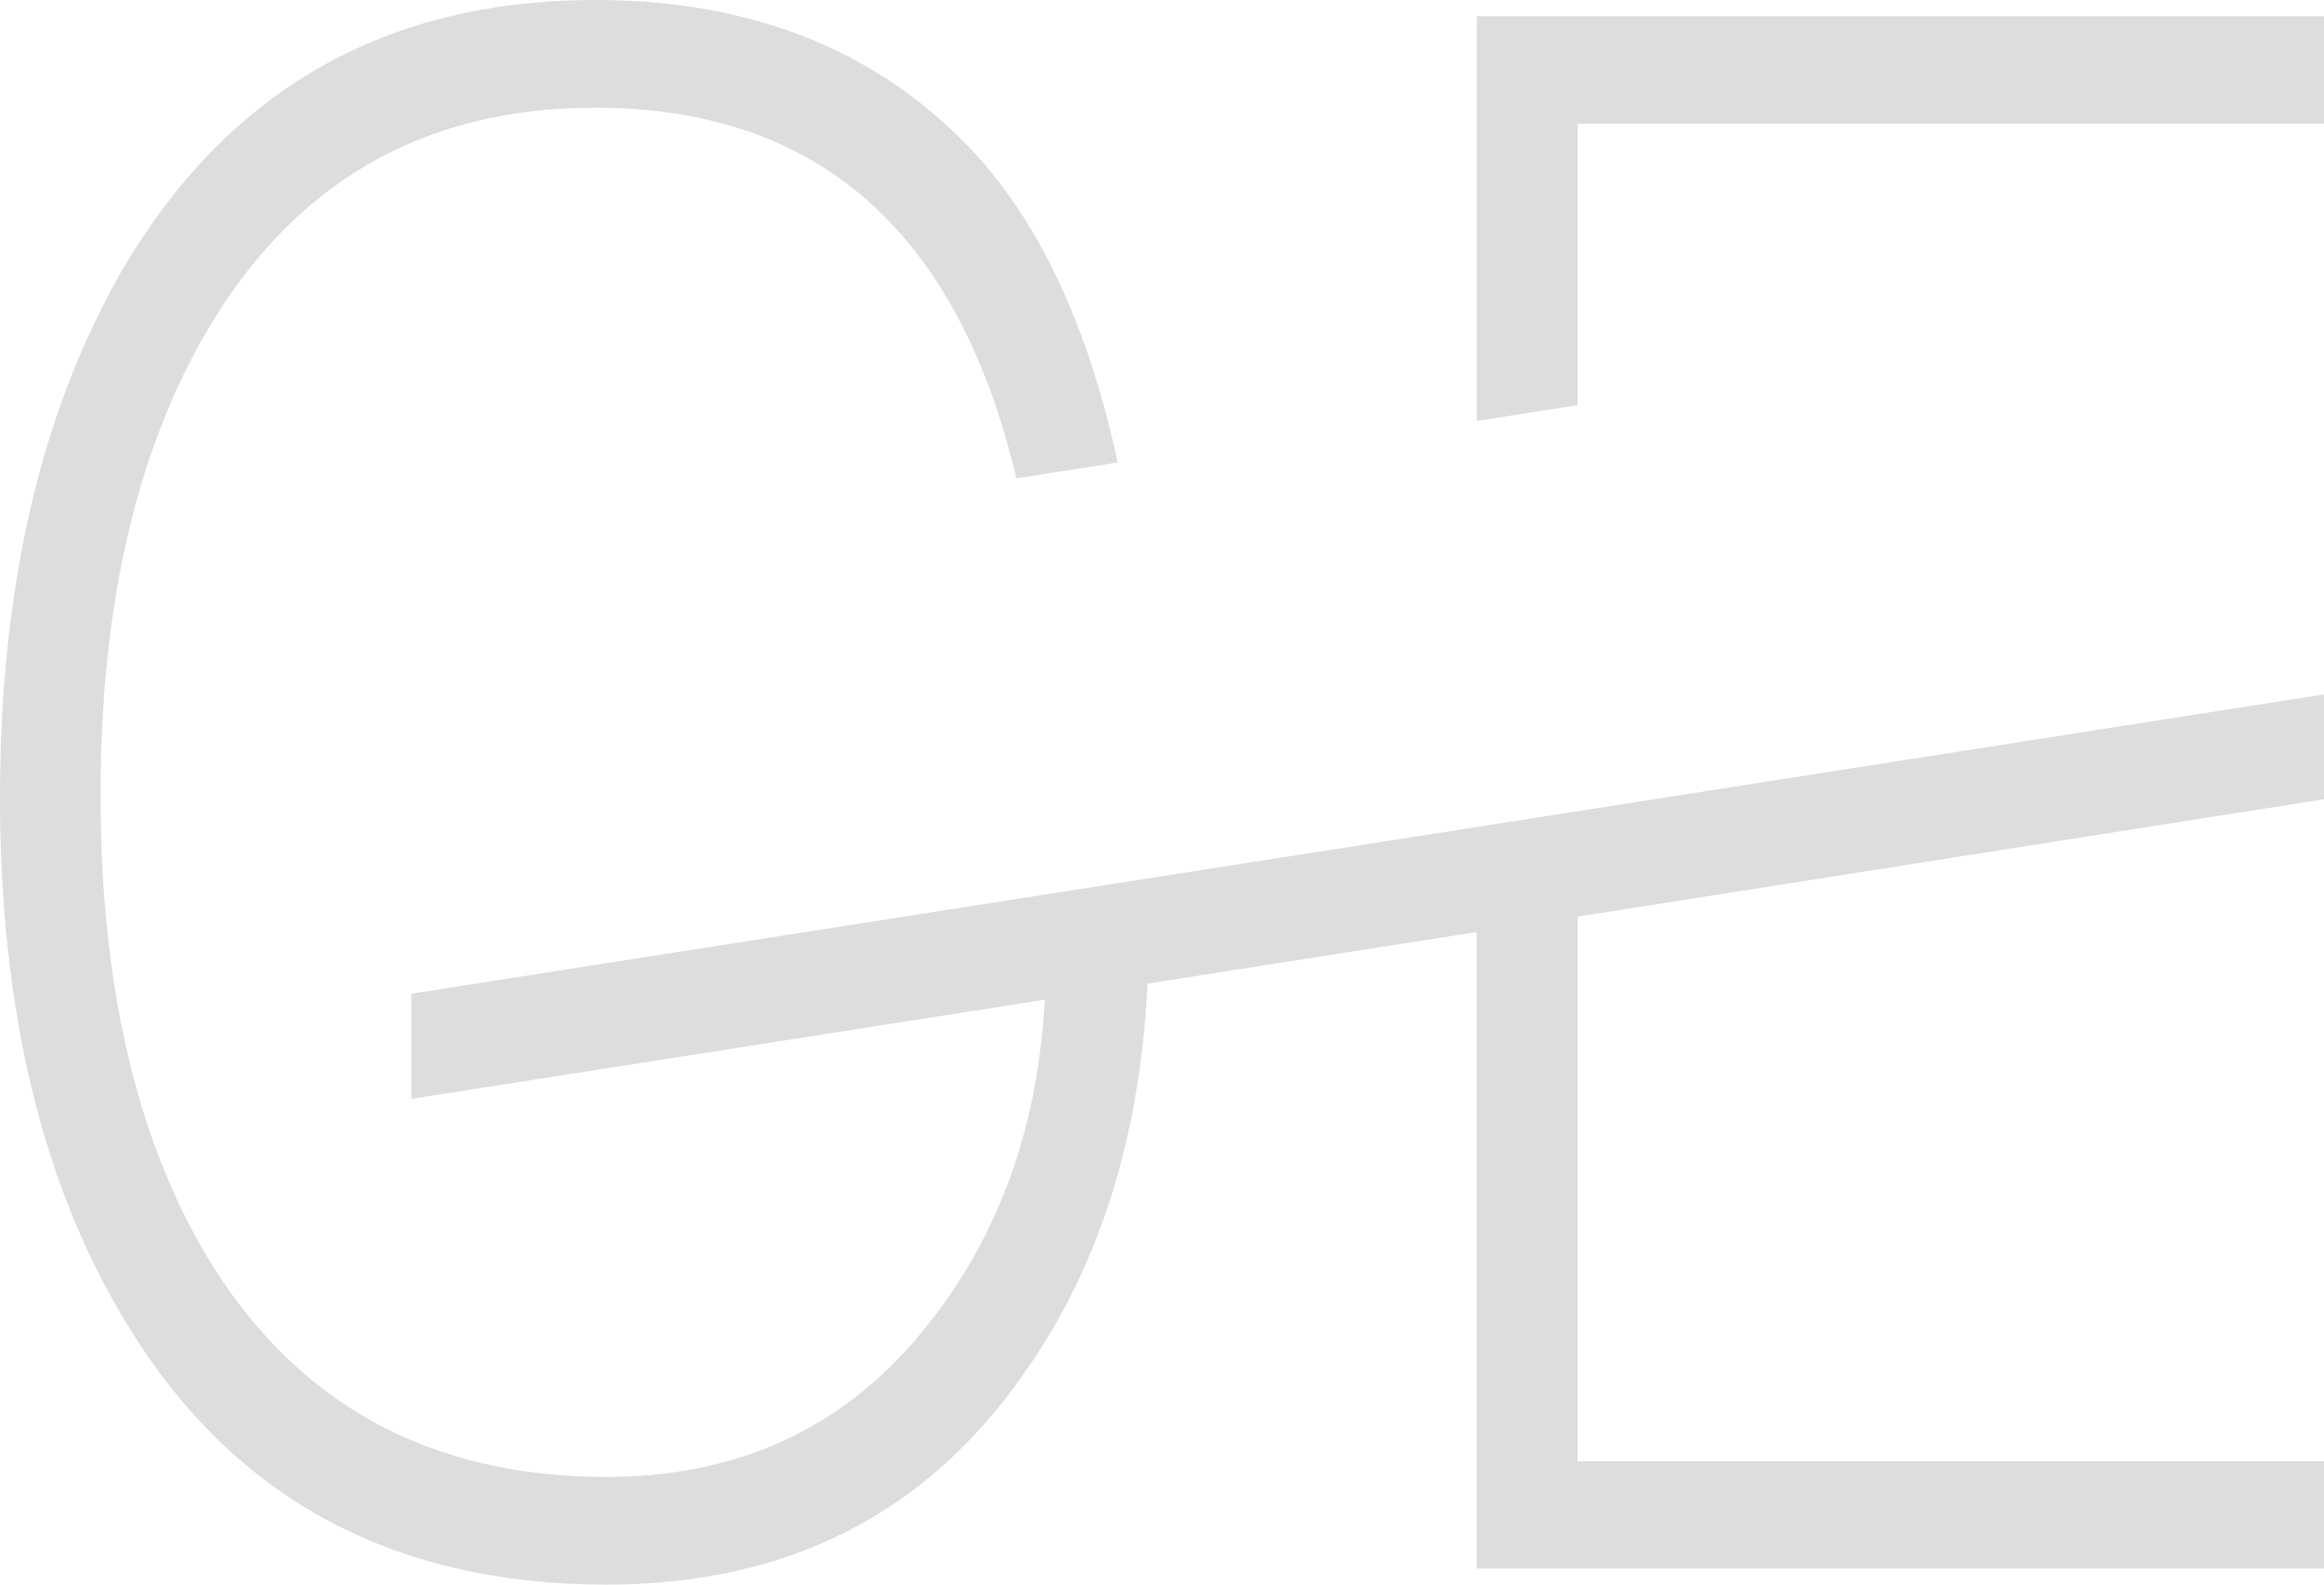
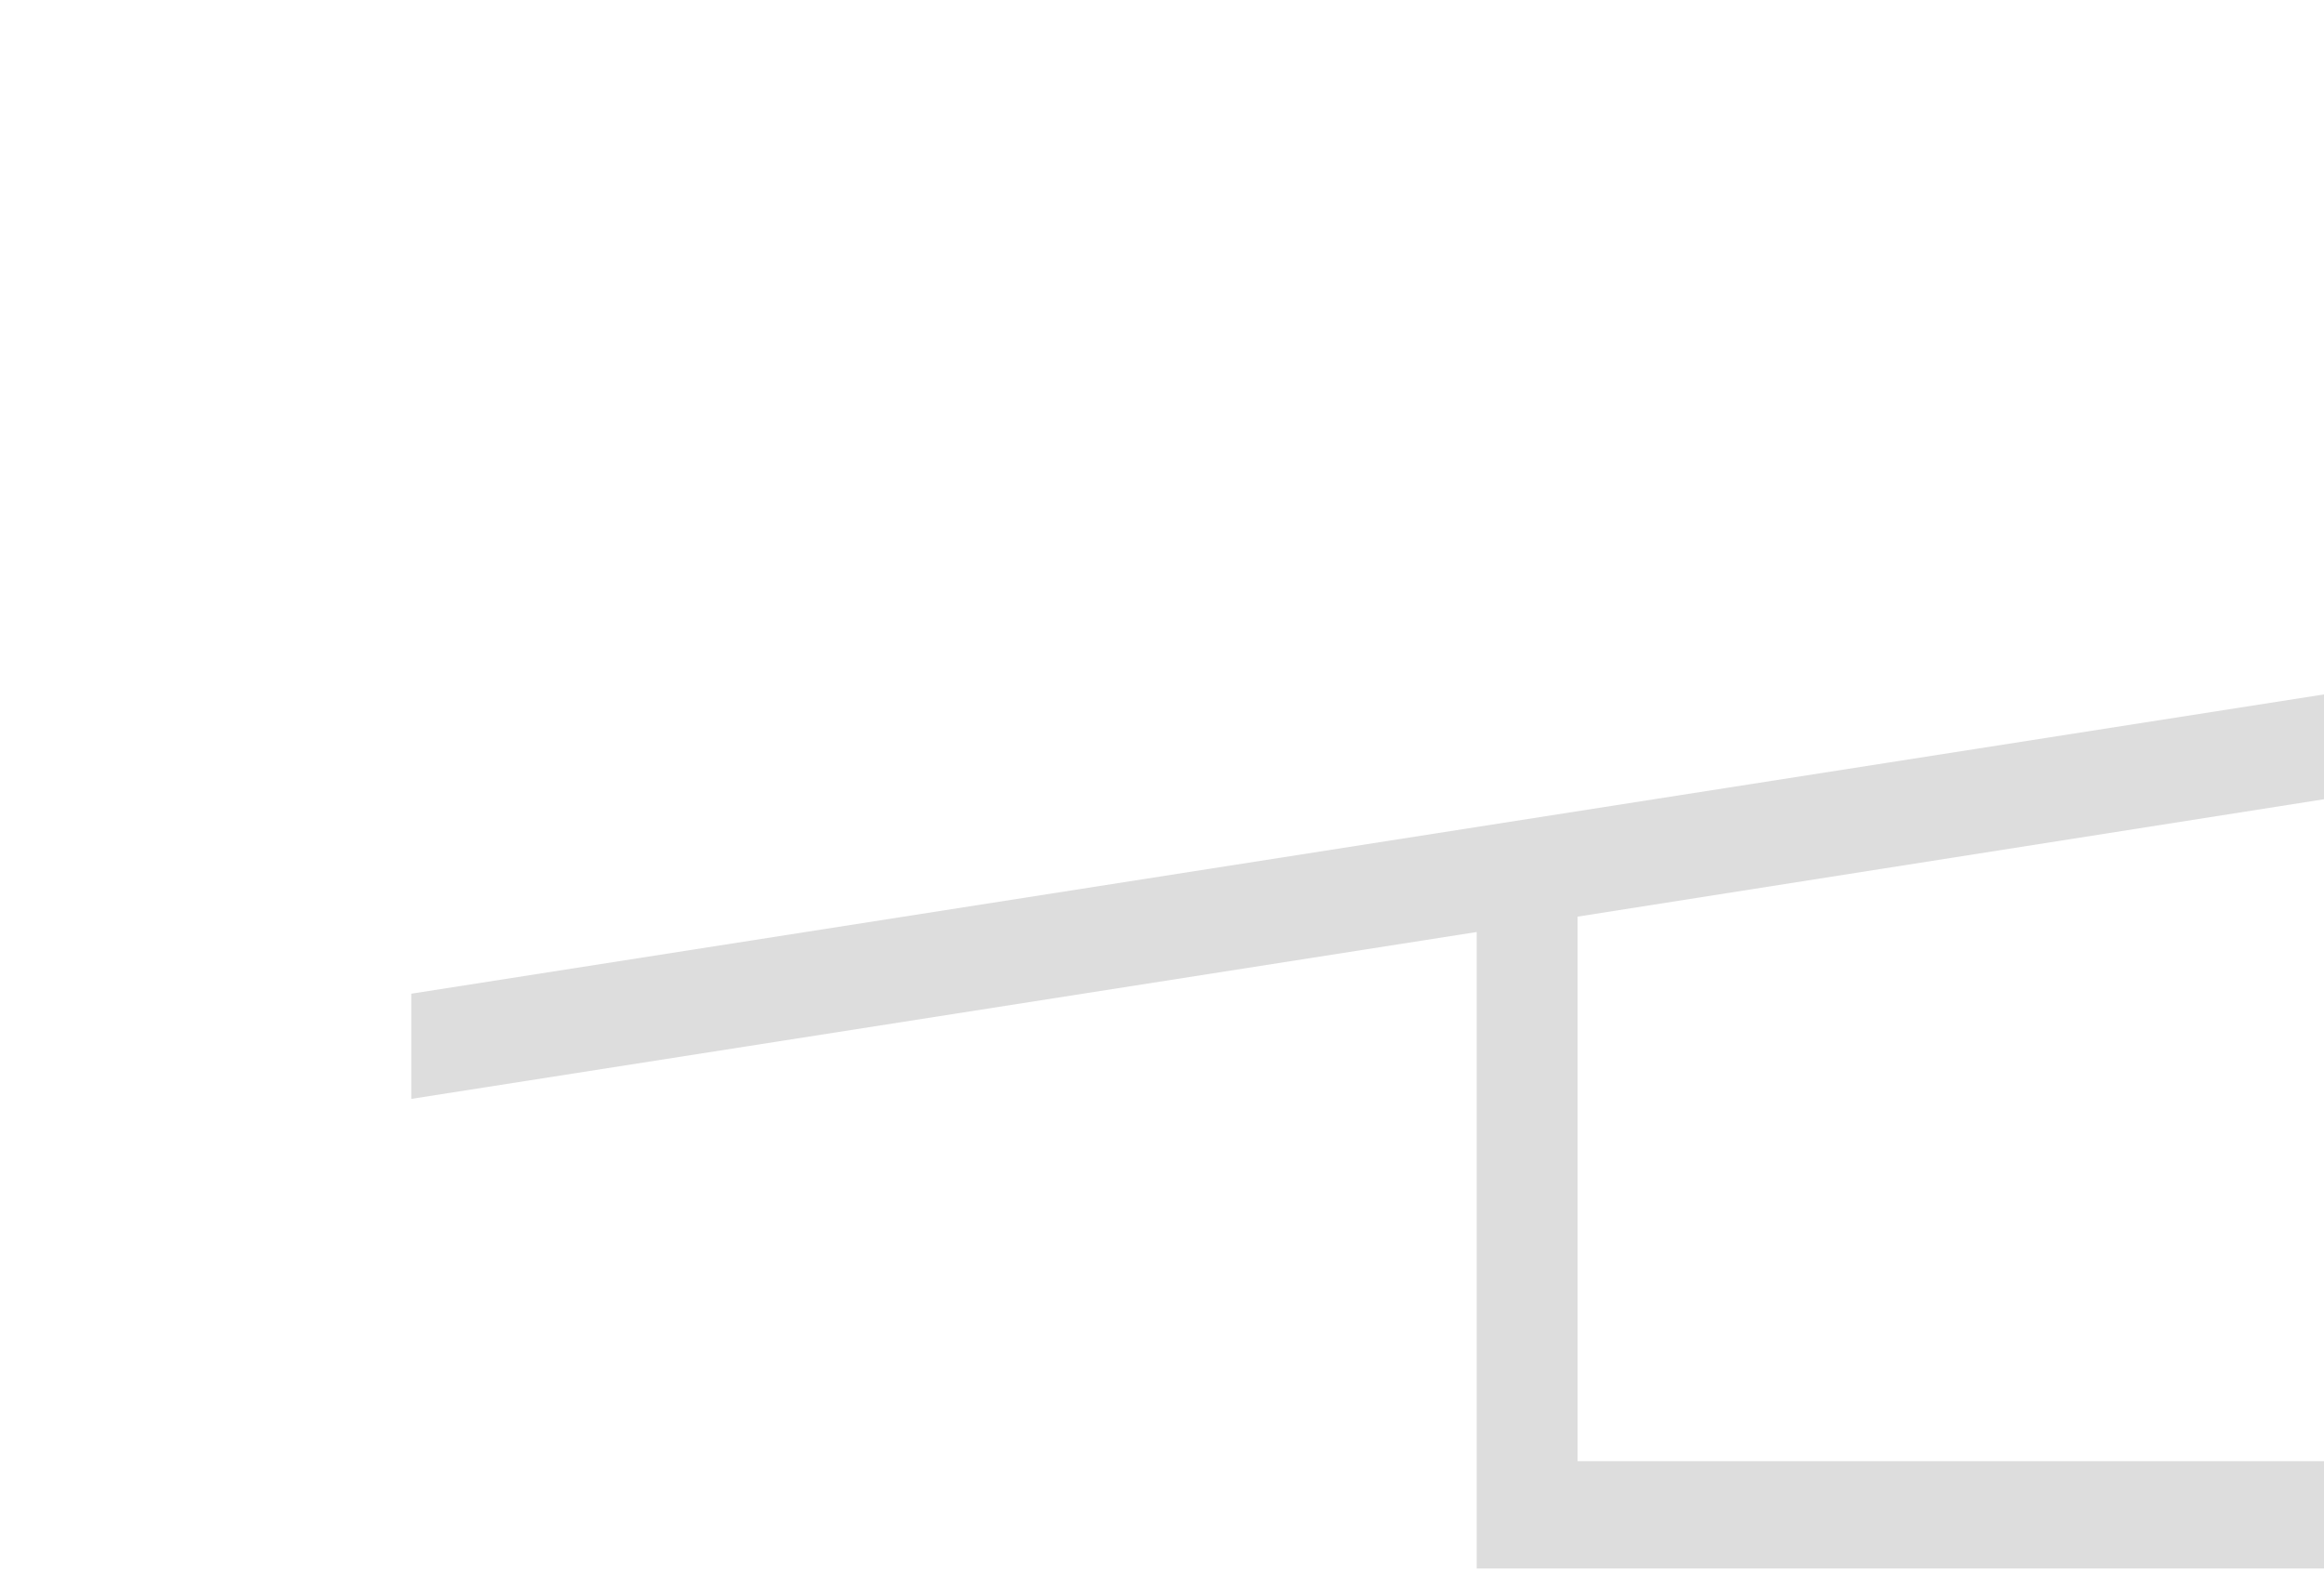
<svg xmlns="http://www.w3.org/2000/svg" version="1.1" id="Calque_1" x="0px" y="0px" viewBox="0 0 123.733 84.365" enable-background="new 0 0 123.733 84.365" xml:space="preserve">
-   <path fill="#ddd" d="M6.819,70.593c5.619,9.181,14.096,13.772,25.487,13.772c9.581,0,16.972-3.733,22.191-11.219  c4.133-5.81,6.343-13.01,6.629-21.563c0-0.006,0-0.011,0.001-0.017l-5.468,0.874c-0.229,6.896-2.191,12.781-5.924,17.658  c-4.305,5.695-10.115,8.534-17.429,8.534c-9.505,0-16.629-3.943-21.334-11.81c-3.752-6.343-5.619-14.515-5.619-24.515  c0-9.829,1.829-17.963,5.486-24.382C15.486,9.81,22.42,5.734,31.696,5.734c11.851,0,19.31,6.596,22.418,19.733l5.396-0.845  c-1.572-7.245-4.166-12.824-7.833-16.697C46.649,2.648,39.982,0,31.696,0C20.553,0,12.191,4.762,6.572,14.267  C2.19,21.829,0,31.22,0,42.44C0,53.812,2.267,63.202,6.819,70.593z" />
-   <polygon fill="#ddd" points="123.733,6.591 123.733,0.861 78.627,0.861 78.627,22.411 83.991,21.571 83.991,6.591 " />
  <g>
    <polygon fill="#ddd" points="123.733,42.552 123.733,36.971 119.214,37.678 21.897,52.905 21.897,58.505 78.622,49.621    78.622,83.508 123.733,83.508 123.733,77.793 83.993,77.793 83.993,48.802  " />
  </g>
</svg>